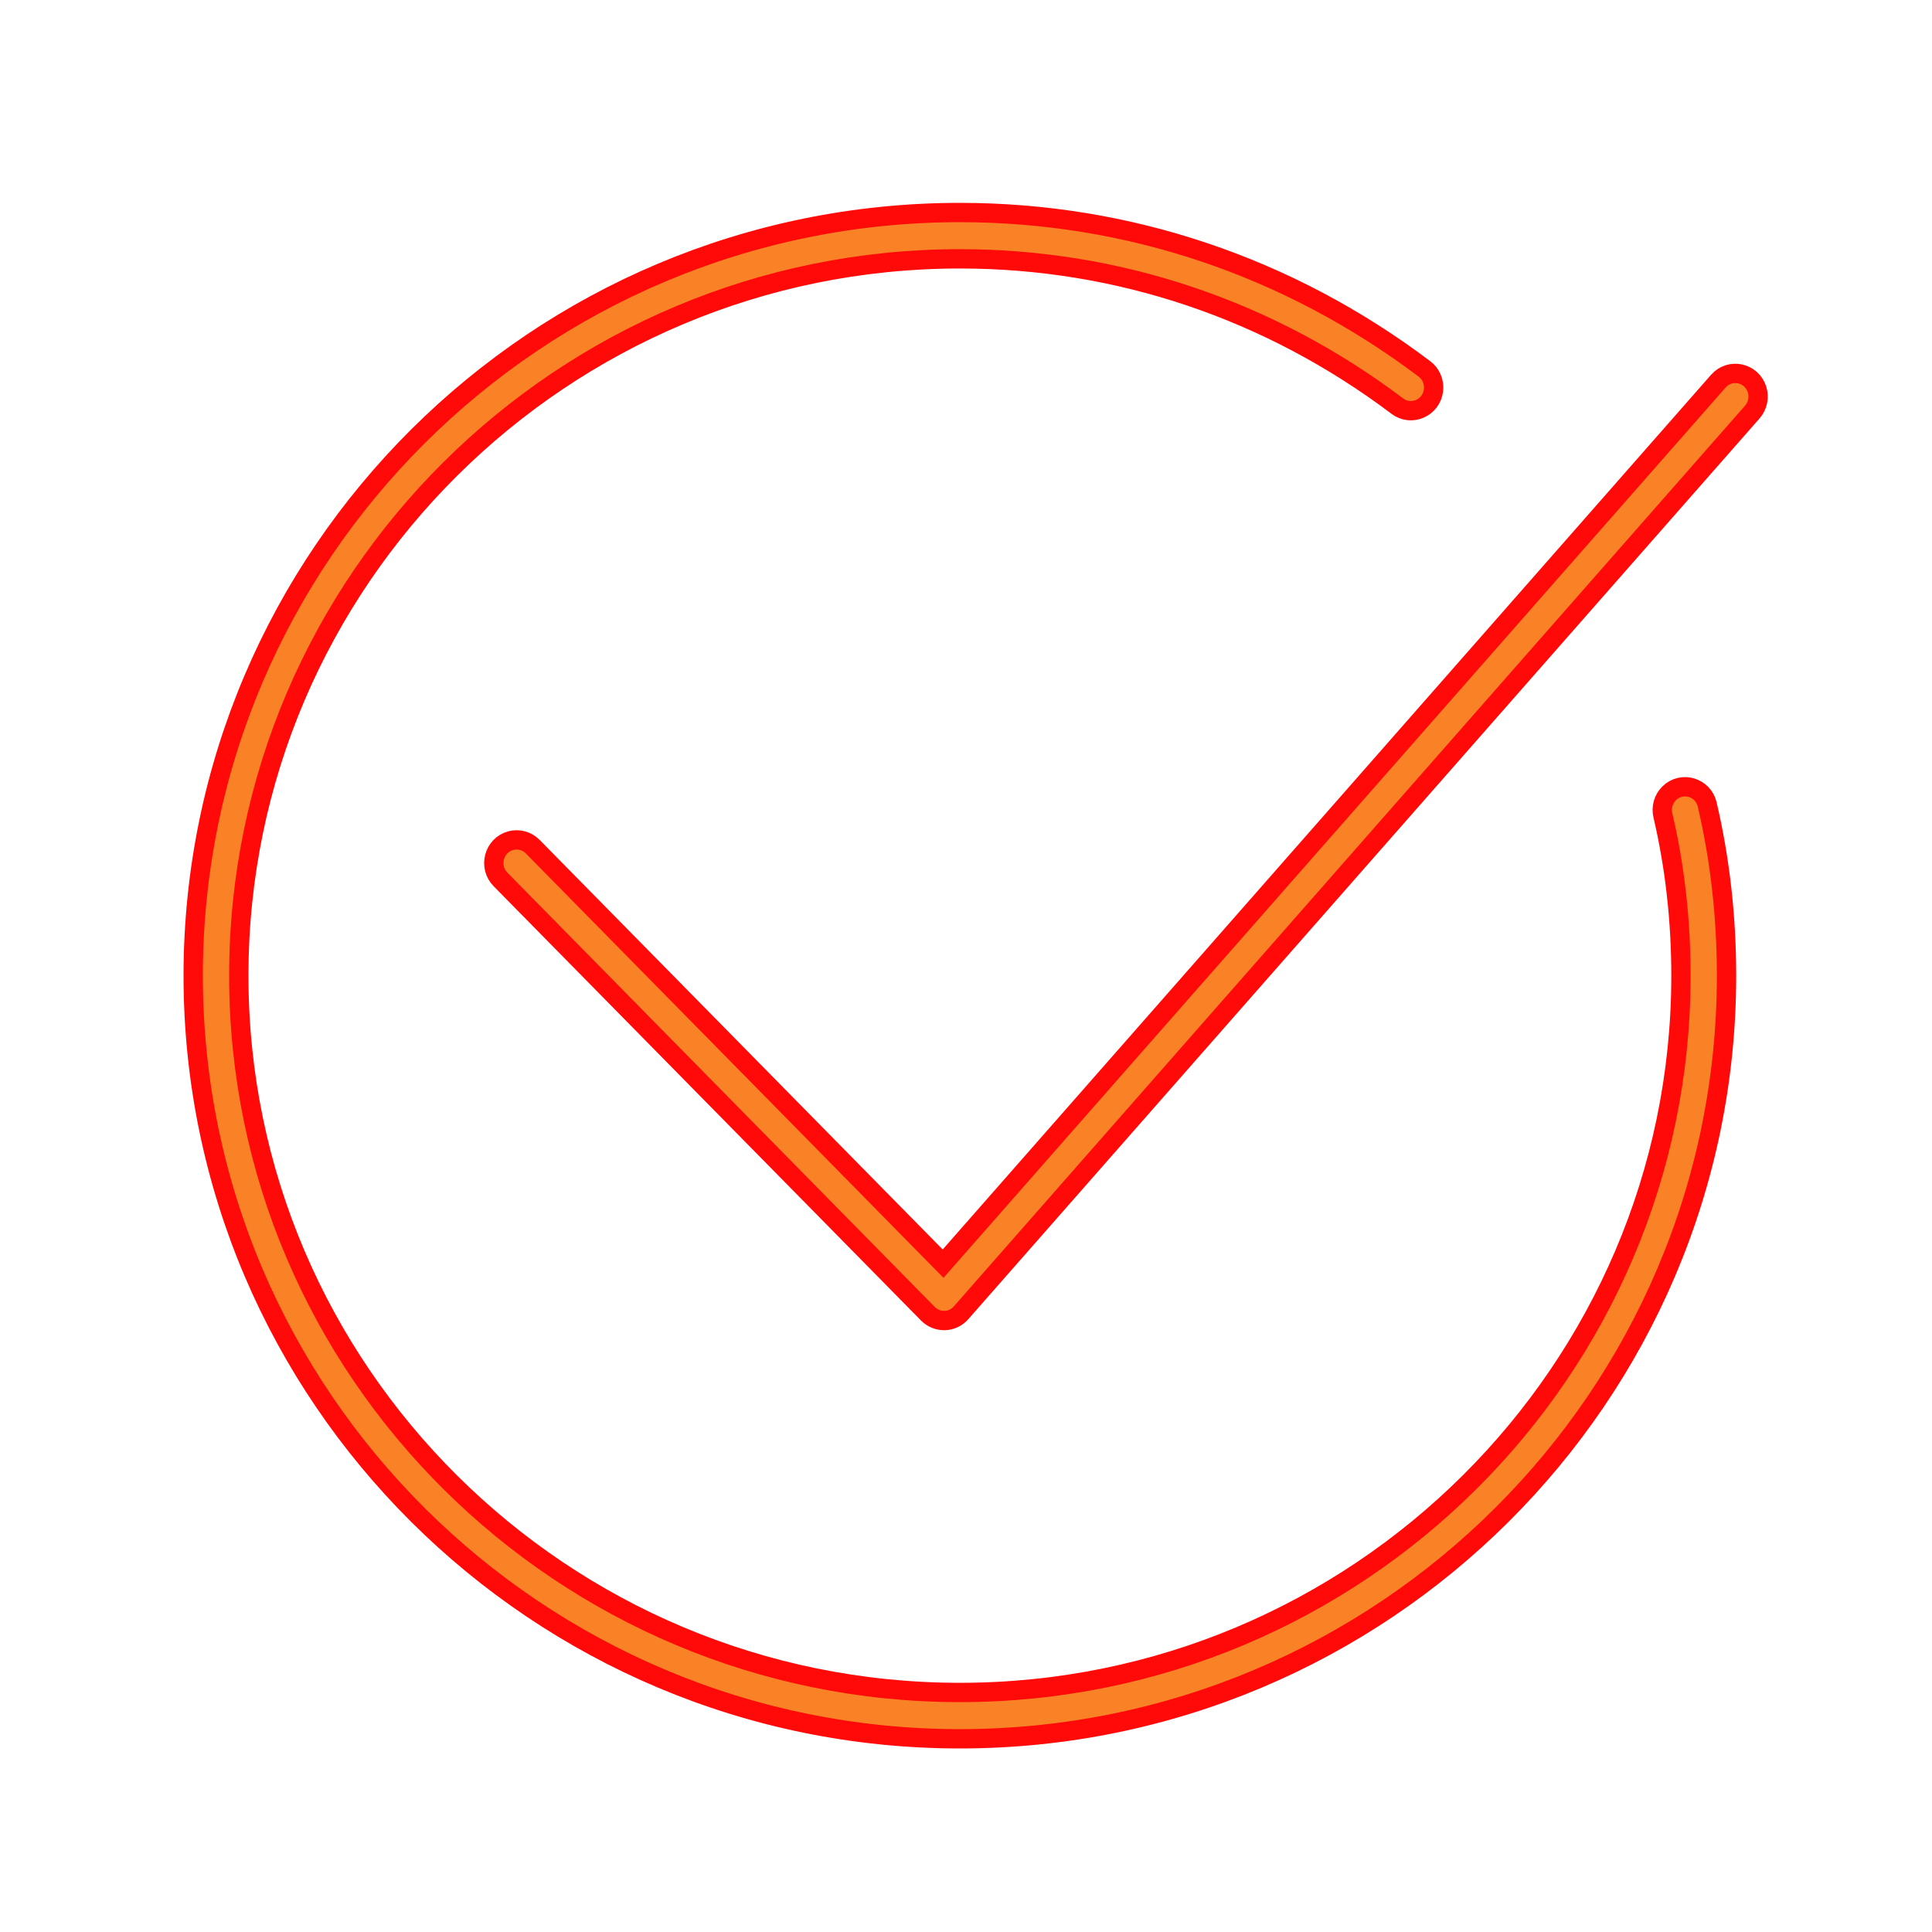
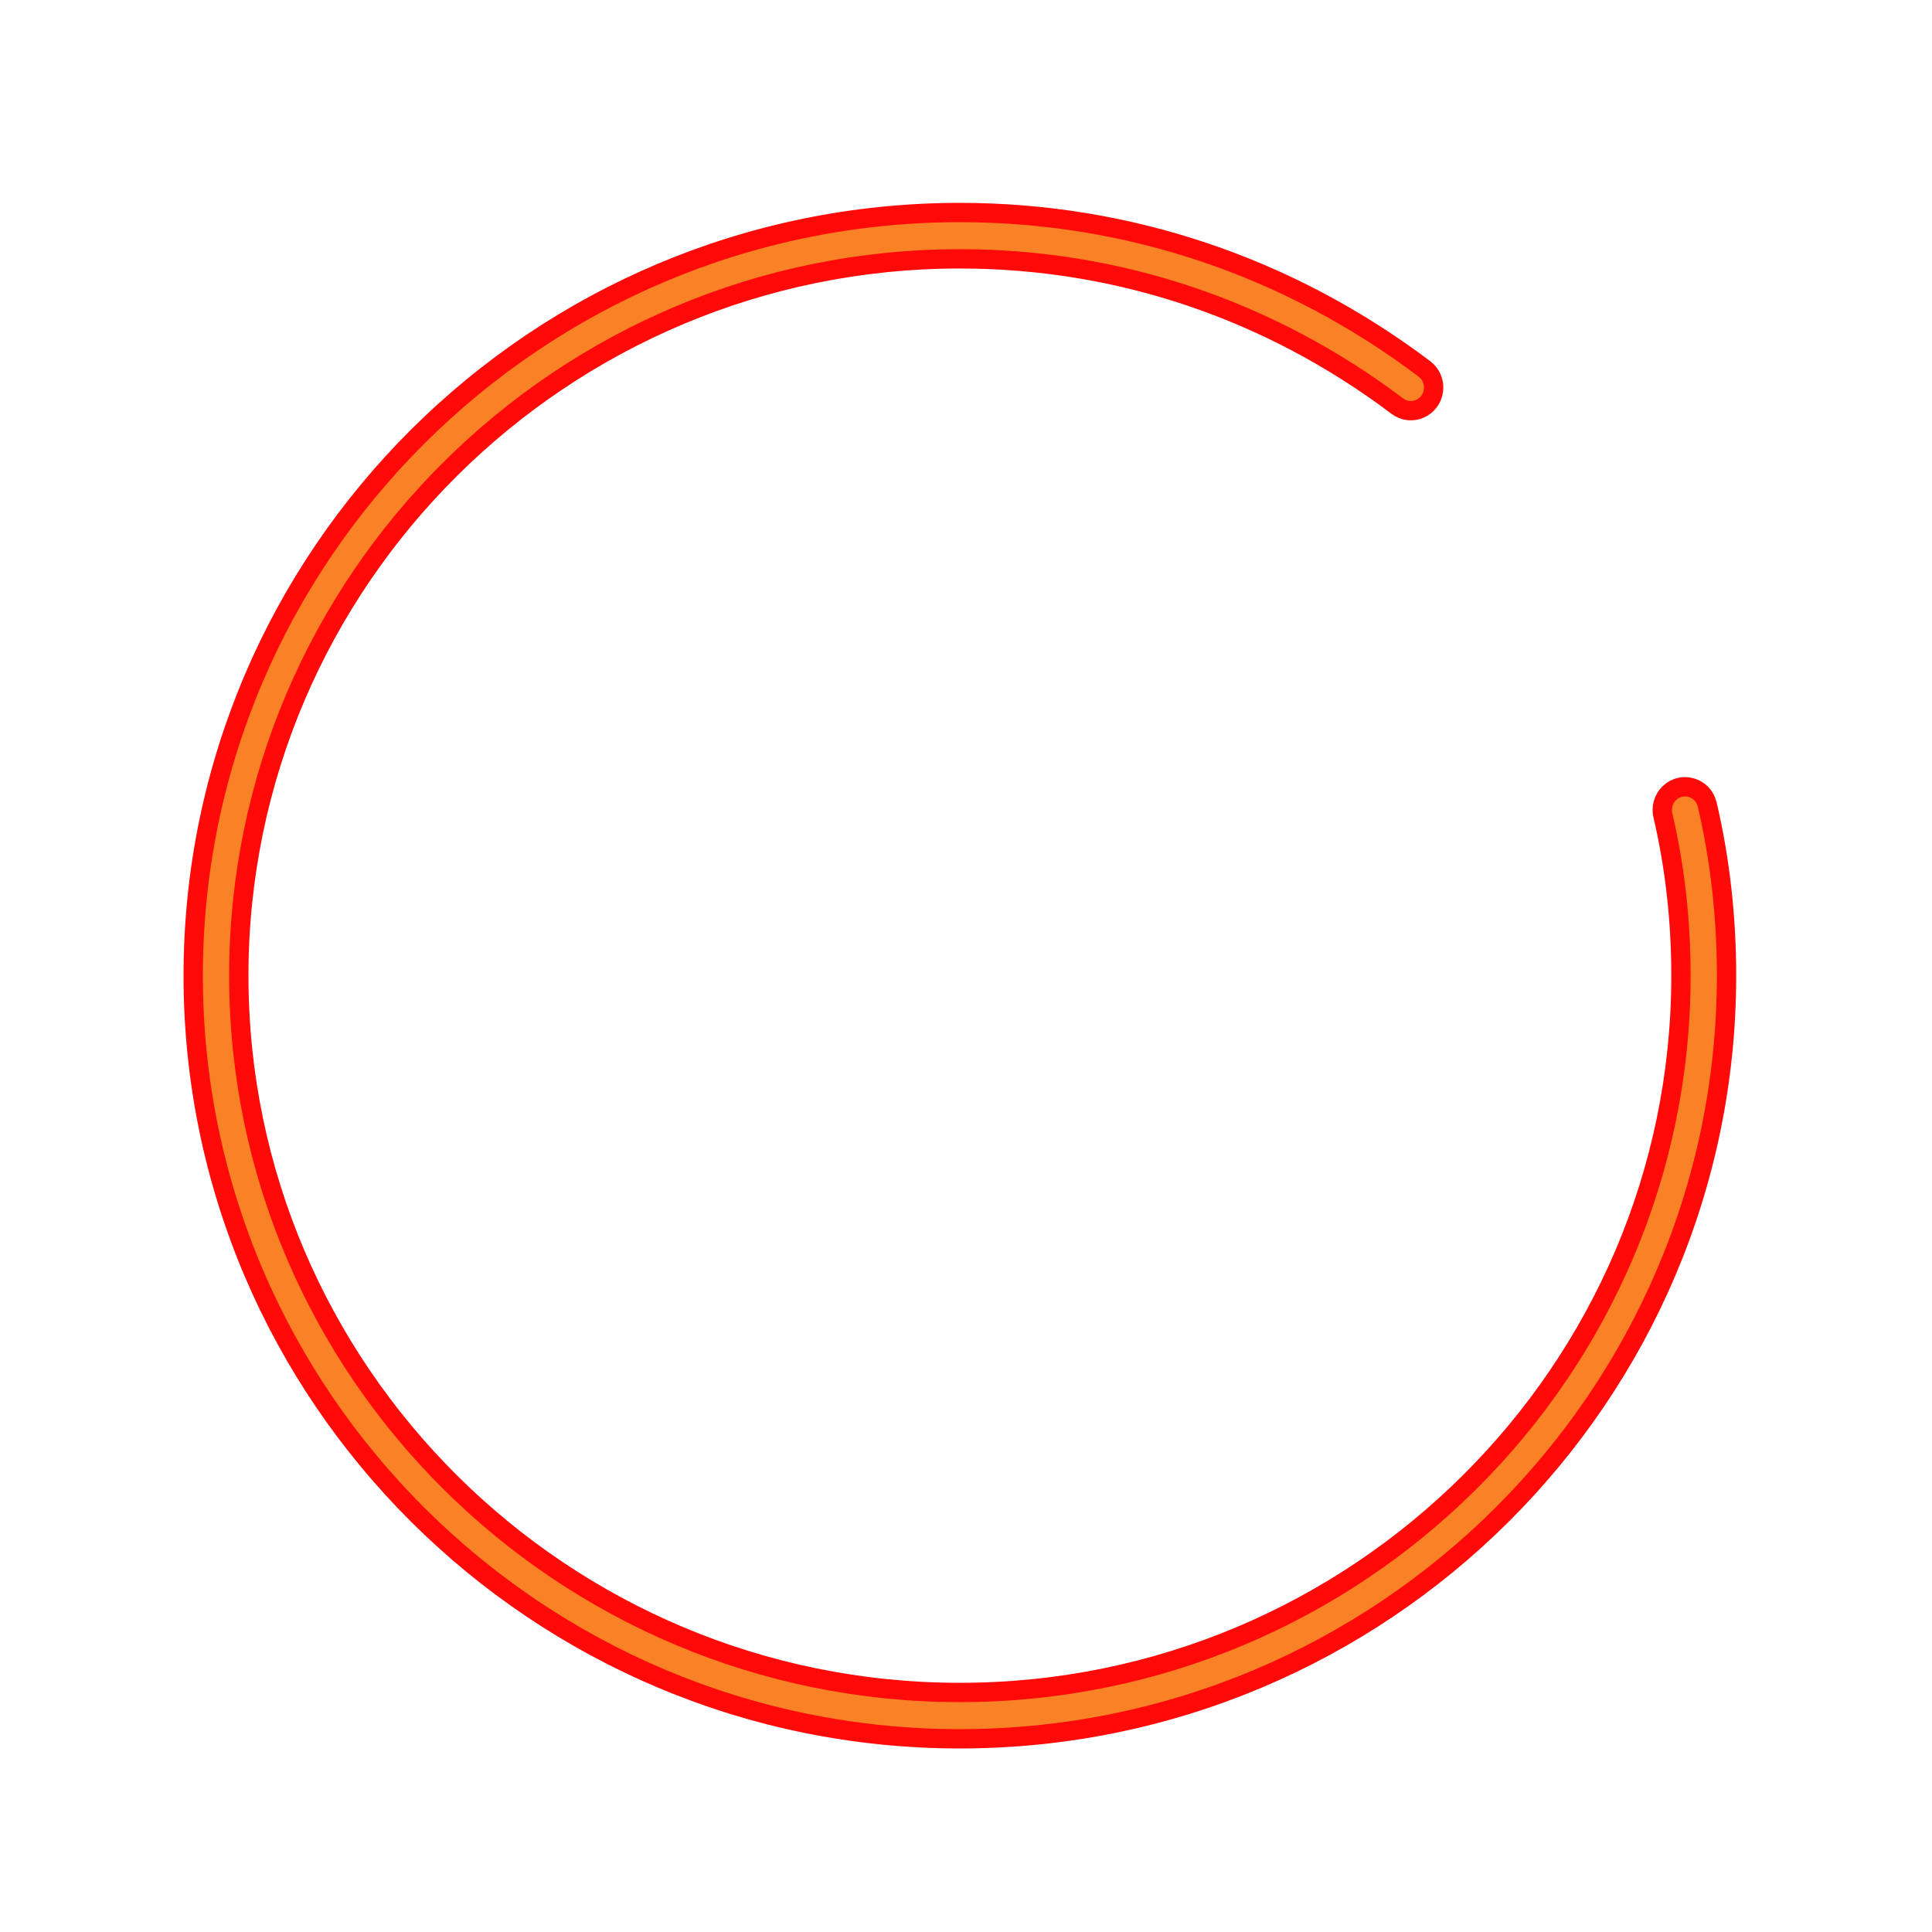
<svg xmlns="http://www.w3.org/2000/svg" viewBox="0 0 100.00 100.00" data-guides="{&quot;vertical&quot;:[],&quot;horizontal&quot;:[]}">
  <defs />
  <path fill="#f98226" stroke="#ff0909" fill-opacity="1" stroke-width="1" stroke-opacity="1" color="rgb(51, 51, 51)" fill-rule="evenodd" id="tSvg187cf292f42" title="Path 4" d="M88.365 41.644C88.155 40.747 87.067 40.417 86.407 41.051C86.101 41.346 85.973 41.783 86.07 42.2C86.691 44.844 87.006 47.637 87.006 50.501C87.006 70.958 70.263 87.602 49.683 87.602C29.102 87.602 12.36 70.958 12.36 50.501C12.36 30.042 29.102 13.397 49.683 13.397C57.879 13.397 65.709 16.033 72.324 21.02C73.053 21.57 74.094 21.111 74.198 20.195C74.246 19.769 74.068 19.35 73.729 19.095C66.705 13.798 58.389 11 49.683 11C27.801 11 10 28.719 10 50.501C10 72.281 27.801 90 49.683 90C71.564 90 89.365 72.281 89.365 50.501C89.365 47.451 89.028 44.471 88.365 41.644Z" />
-   <path fill="#f98226" stroke="#ff0909" fill-opacity="1" stroke-width="1" stroke-opacity="1" color="rgb(51, 51, 51)" fill-rule="evenodd" id="tSvg16e76880b95" title="Path 5" d="M48.864 68.351C48.551 68.351 48.252 68.225 48.029 68.001C40.655 60.507 33.281 53.013 25.906 45.519C25.264 44.866 25.557 43.752 26.434 43.513C26.841 43.402 27.276 43.52 27.574 43.823C34.654 51.018 41.734 58.212 48.814 65.407C62.19 50.181 75.565 34.955 88.94 19.729C89.545 19.04 90.656 19.275 90.941 20.152C91.073 20.559 90.981 21.006 90.7 21.326C77.048 36.868 63.396 52.409 49.743 67.951C49.528 68.197 49.221 68.342 48.897 68.351C48.886 68.351 48.875 68.351 48.864 68.351Z" />
</svg>